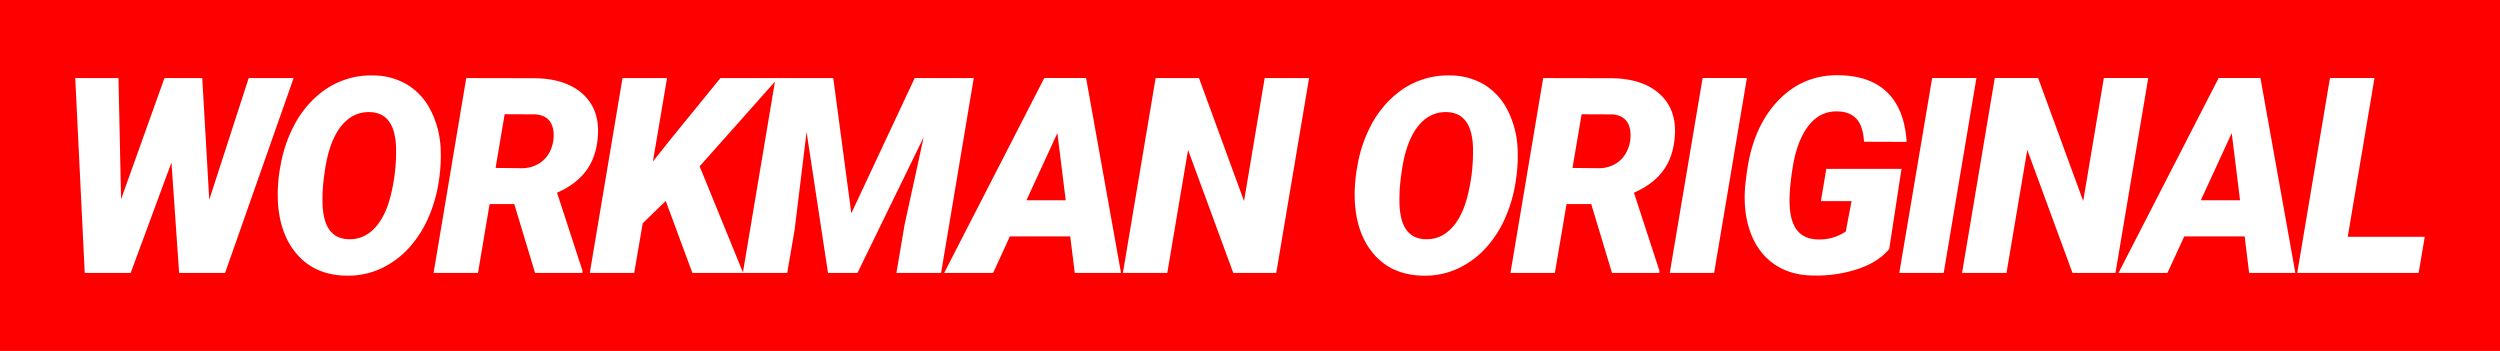
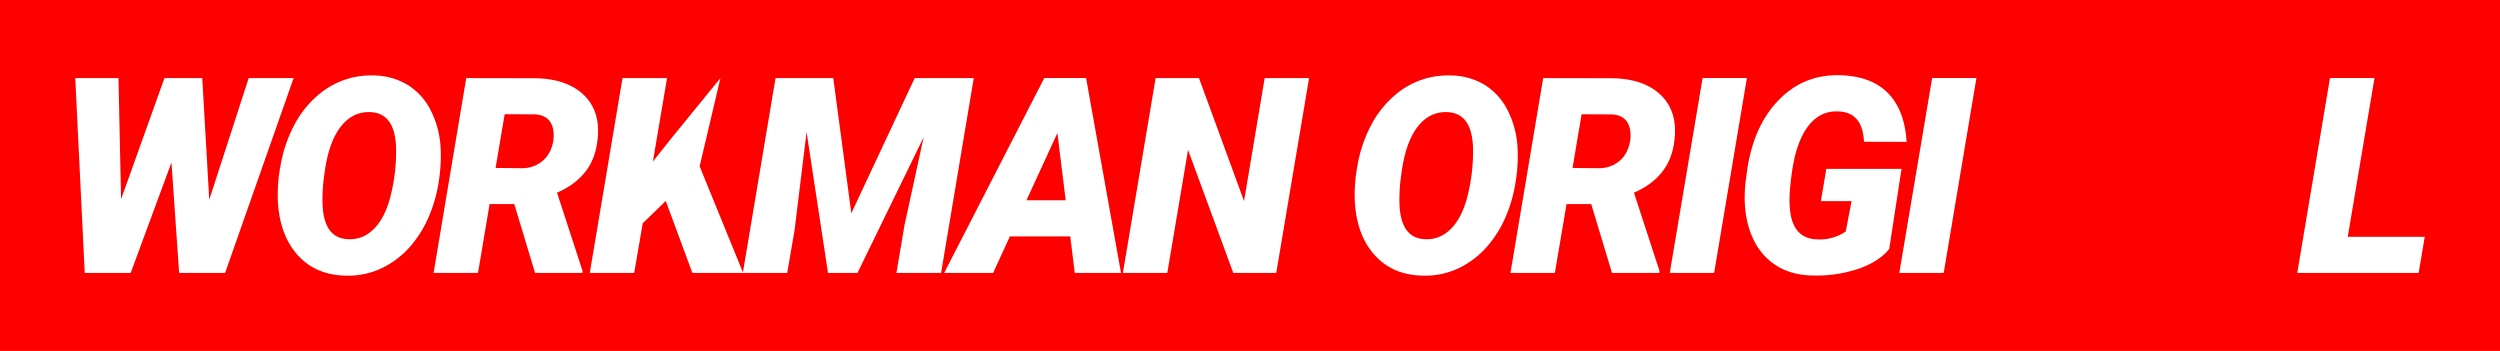
<svg xmlns="http://www.w3.org/2000/svg" viewBox="0 0 1548.12 217.3">
  <defs>
    <style>.cls-1{fill:red;}.cls-2{fill:#fff;}</style>
  </defs>
  <title>웤오</title>
  <g id="Layer_2" data-name="Layer 2">
    <g id="Layer_1-2" data-name="Layer 1">
      <rect class="cls-1" width="1548.12" height="217.3" />
      <path class="cls-2" d="M129.58,123.69,154,48.35h27.82L139.39,169H110.92l-4.74-68.38L80.93,169H52.47L46.6,48.35H73.37l1.61,75,26.86-75h23.4Z" />
      <path class="cls-2" d="M213.89,170.69q-18.25-.42-29.27-12.43T172.16,126.1a94.31,94.31,0,0,1,1.53-23.42A83.72,83.72,0,0,1,182,77.86,62.21,62.21,0,0,1,196.84,59a49.93,49.93,0,0,1,34.42-12.27,41.4,41.4,0,0,1,20.94,5.68A39.08,39.08,0,0,1,266.55,68a57.59,57.59,0,0,1,6.28,23.2,98.79,98.79,0,0,1-1.09,20.93,88.24,88.24,0,0,1-6.35,22.38,68.44,68.44,0,0,1-11.94,18.77,54.88,54.88,0,0,1-17.25,12.89A48.52,48.52,0,0,1,213.89,170.69ZM245.25,91q-.81-20.72-15.6-21.55-11.42-.57-18.9,9.33T200.86,108a104.55,104.55,0,0,0-1.12,18.48q.8,21.06,15.76,21.63,9.81.49,16.88-7.25t10.21-22.55A111.6,111.6,0,0,0,245.25,91Z" />
      <path class="cls-2" d="M318.46,126.35H303.19L296,169h-27.5L288.72,48.35l41.32.08q19.86,0,30.6,9.57t9.61,26.12q-.9,13.08-7.32,21.65t-18,13.54l15.76,48.31V169H331.33ZM306.89,104l16.08.16a19.83,19.83,0,0,0,11.45-3.32,18.19,18.19,0,0,0,7-9.1,22.05,22.05,0,0,0,1.21-11.18Q341,71.3,331.17,70.81l-18.66-.08Z" />
-       <path class="cls-2" d="M412.26,124.44,398,138.28,392.73,169h-27.5L385.49,48.35h27.58L404.31,100l11.41-14.34,30.4-37.3h35.7L433.25,103,460.19,169H428.75Z" />
+       <path class="cls-2" d="M412.26,124.44,398,138.28,392.73,169h-27.5L385.49,48.35h27.58L404.31,100l11.41-14.34,30.4-37.3L433.25,103,460.19,169H428.75Z" />
      <path class="cls-2" d="M516,48.35l11.18,83.71,39.24-83.71H603L582.77,169H555.11l5-29.59L572,84.9,531,169H512.74L499.47,81.75l-7.4,60.51L487.49,169H460L480.25,48.35Z" />
      <path class="cls-2" d="M662.74,146.4H625.35L615,169H584.67l62-120.68h25.89L694.18,169H665.56ZM635.64,124h24.29l-5.15-41.61Z" />
      <path class="cls-2" d="M790.31,169H763.7l-28-76.17L722.85,169h-27.5L715.62,48.35h26.85l27.9,76.17,12.78-76.17h27.5Z" />
      <path class="cls-2" d="M880.78,170.69q-18.25-.42-29.26-12.43T839.05,126.1a94.79,94.79,0,0,1,1.53-23.42,83.72,83.72,0,0,1,8.28-24.82A62.23,62.23,0,0,1,863.74,59a49.93,49.93,0,0,1,34.41-12.27,41.41,41.41,0,0,1,21,5.68A39.15,39.15,0,0,1,933.45,68a57.42,57.42,0,0,1,6.27,23.2,97.48,97.48,0,0,1-1.09,20.93,88.24,88.24,0,0,1-6.35,22.38,68.44,68.44,0,0,1-11.94,18.77,54.88,54.88,0,0,1-17.25,12.89A48.49,48.49,0,0,1,880.78,170.69ZM912.14,91q-.81-20.72-15.6-21.55-11.41-.57-18.89,9.33T867.76,108a104.75,104.75,0,0,0-1.13,18.48q.81,21.06,15.76,21.63,9.81.49,16.89-7.25t10.21-22.55A111.56,111.56,0,0,0,912.14,91Z" />
      <path class="cls-2" d="M985.36,126.35H970.08L962.84,169H935.35L955.61,48.35l41.33.08q19.84,0,30.59,9.57t9.61,26.12q-.89,13.08-7.32,21.65t-18,13.54l15.76,48.31V169H998.22ZM973.78,104l16.08.16a19.87,19.87,0,0,0,11.46-3.32,18.23,18.23,0,0,0,6.95-9.1,22,22,0,0,0,1.21-11.18q-1.61-9.23-11.42-9.72l-18.65-.08Z" />
      <path class="cls-2" d="M1061.47,169H1034l20.34-120.68h27.42Z" />
      <path class="cls-2" d="M1169.9,154.2q-6.59,8-19.22,12.3a81.22,81.22,0,0,1-28,4.11q-14.71-.17-24.84-7.63t-14.47-20.8q-4.35-13.35-2.34-30.09l.65-5q3.69-28.11,19.17-44.51t37.91-16q19.62.33,30.16,10.86t11.74,30.42l-26.38-.09q-.55-9.64-4.62-14.11T1138.14,69q-11.1-.42-18.33,9t-9.89,26.87q-2.25,14.91-1.61,23.18,1.21,20,17.45,20.21a28.88,28.88,0,0,0,17.21-4.89l3.61-18.82h-19l3.37-20h46.56Z" />
      <path class="cls-2" d="M1203.64,169h-27.5l20.34-120.68h27.42Z" />
-       <path class="cls-2" d="M1310,169h-26.61l-28-76.17L1242.52,169H1215l20.26-120.68h26.85l27.9,76.17,12.79-76.17h27.49Z" />
-       <path class="cls-2" d="M1390,146.4h-37.39L1342.19,169h-30.31l62-120.68h25.89L1421.39,169h-28.62ZM1362.86,124h24.28L1382,82.42Z" />
      <path class="cls-2" d="M1453.84,146.65h47.68L1497.74,169h-75.17l20.26-120.68h27.57Z" />
    </g>
  </g>
</svg>